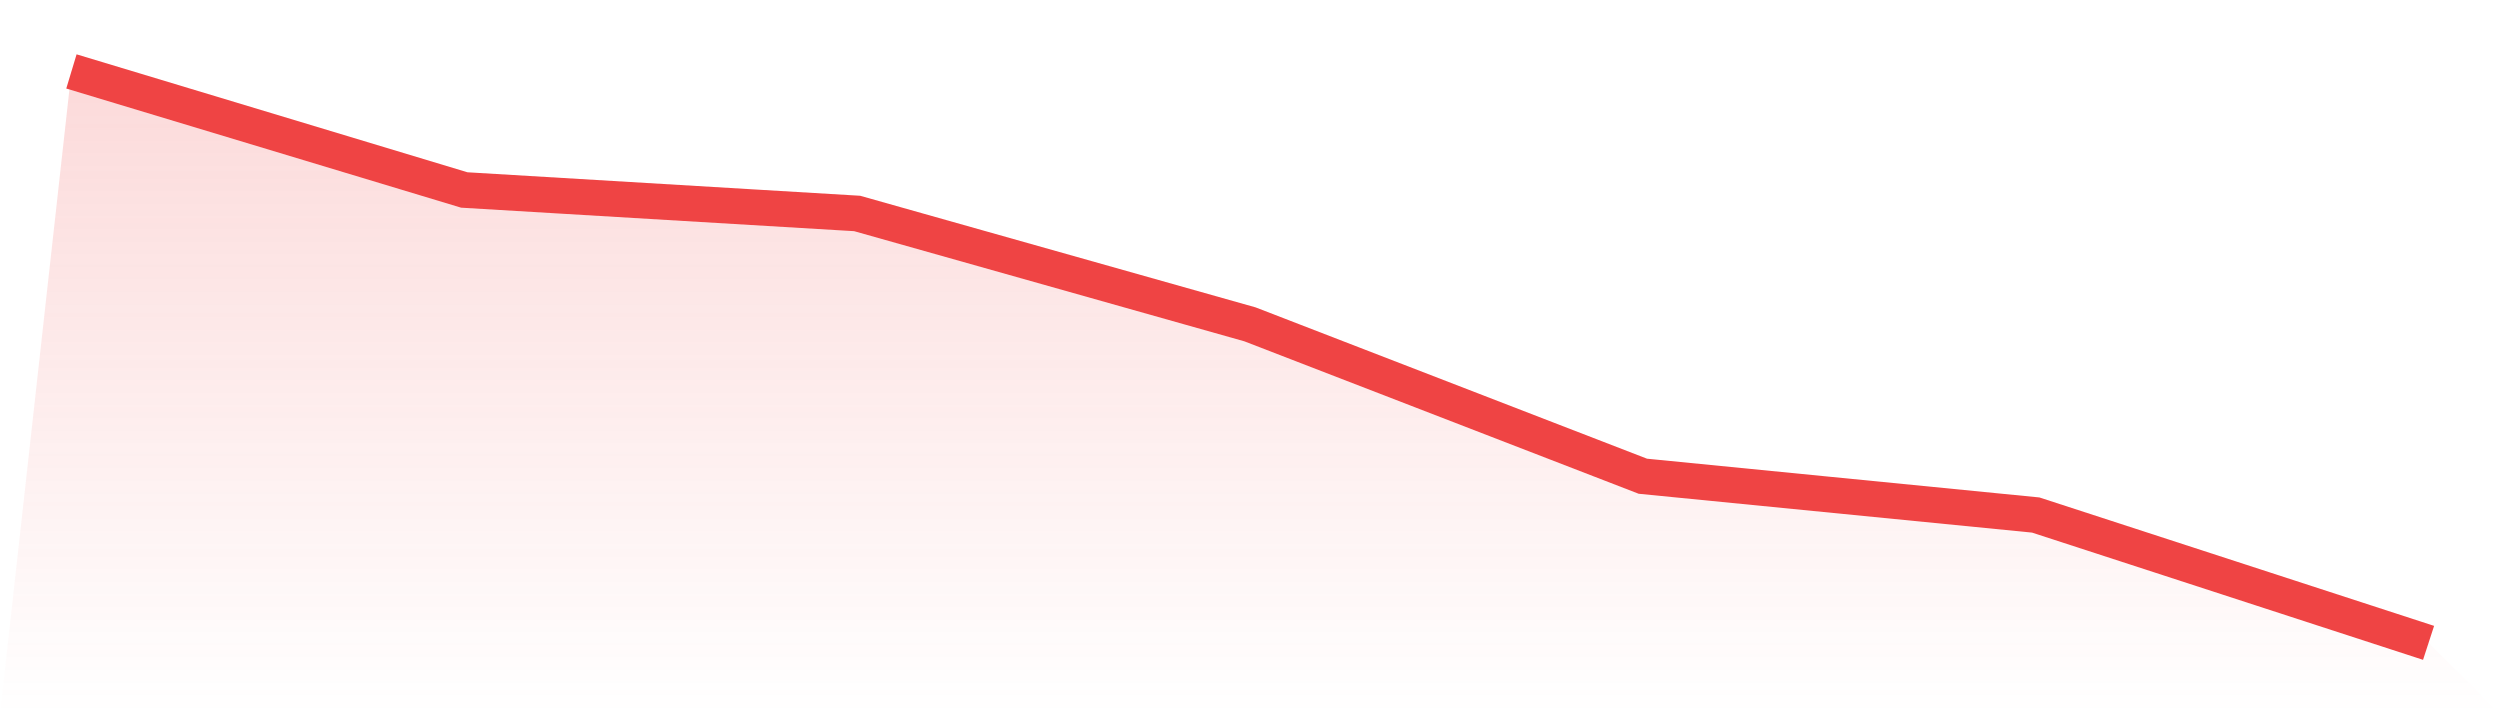
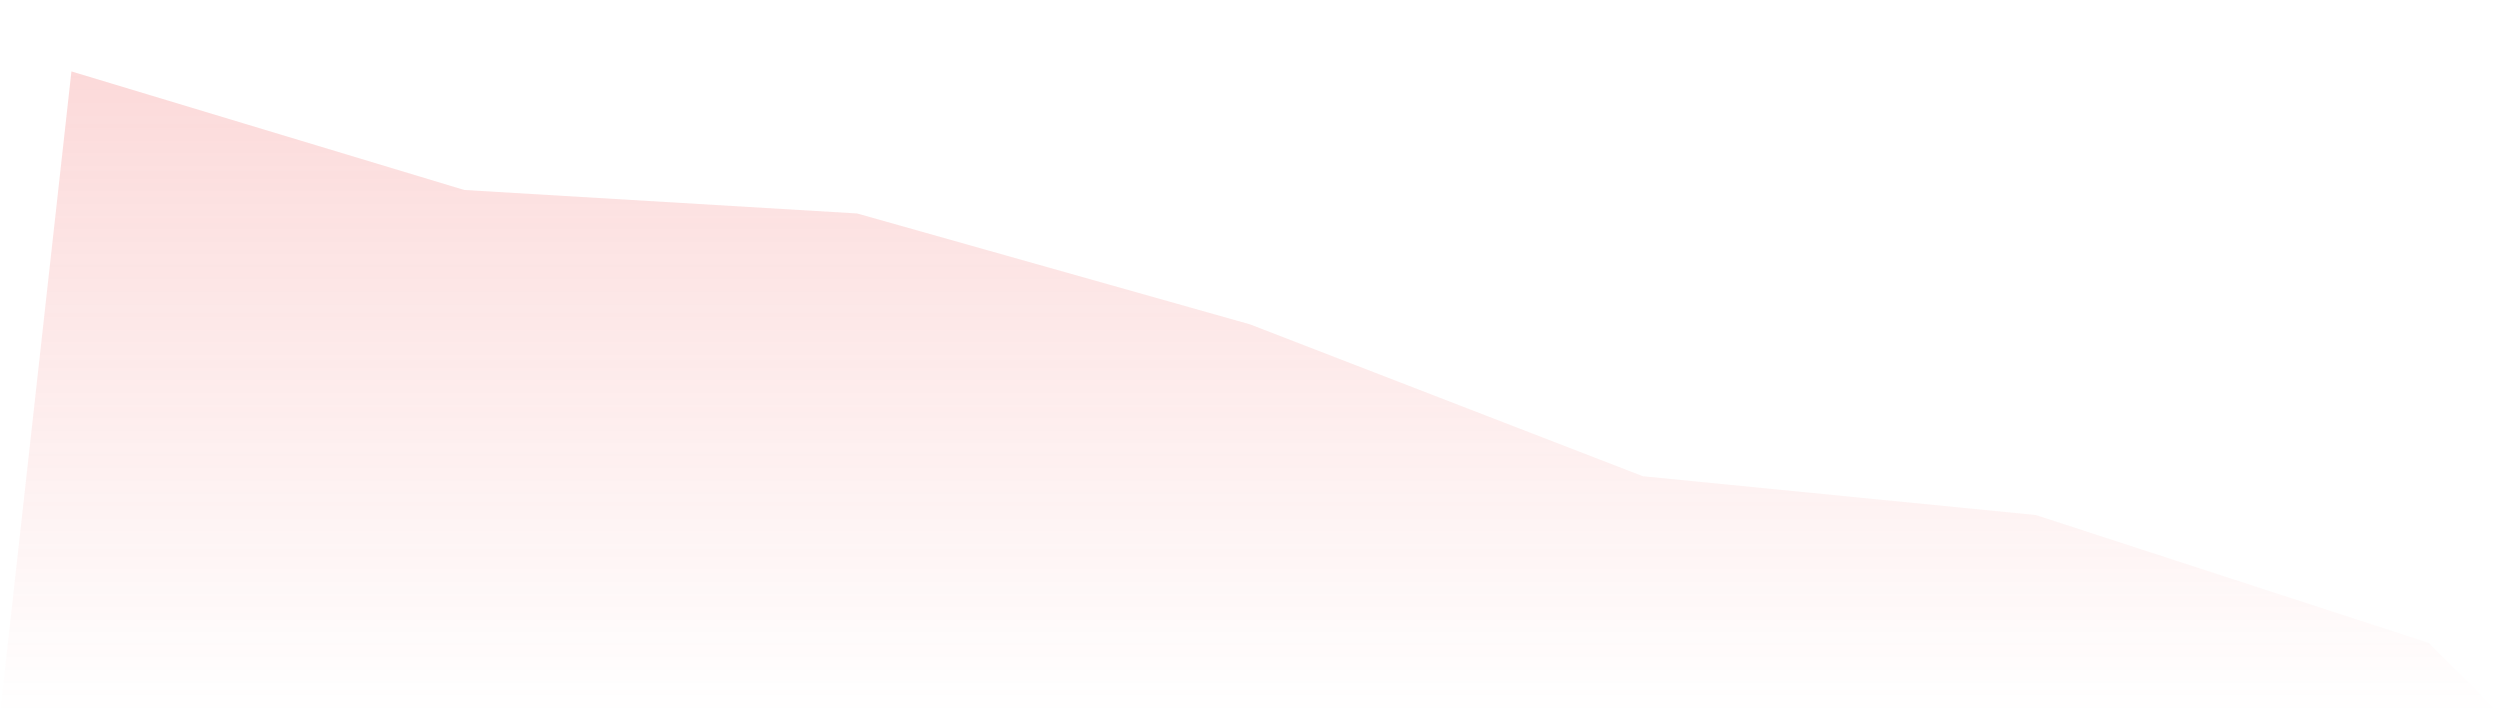
<svg xmlns="http://www.w3.org/2000/svg" viewBox="0 0 140 40">
  <defs>
    <linearGradient id="gradient" x1="0" x2="0" y1="0" y2="1">
      <stop offset="0%" stop-color="#ef4444" stop-opacity="0.2" />
      <stop offset="100%" stop-color="#ef4444" stop-opacity="0" />
    </linearGradient>
  </defs>
  <path d="M4,4 L4,4 L26,10.639 L48,11.954 L70,18.164 L92,26.669 L114,28.841 L136,36 L140,40 L0,40 z" fill="url(#gradient)" />
-   <path d="M4,4 L4,4 L26,10.639 L48,11.954 L70,18.164 L92,26.669 L114,28.841 L136,36" fill="none" stroke="#ef4444" stroke-width="2" />
</svg>